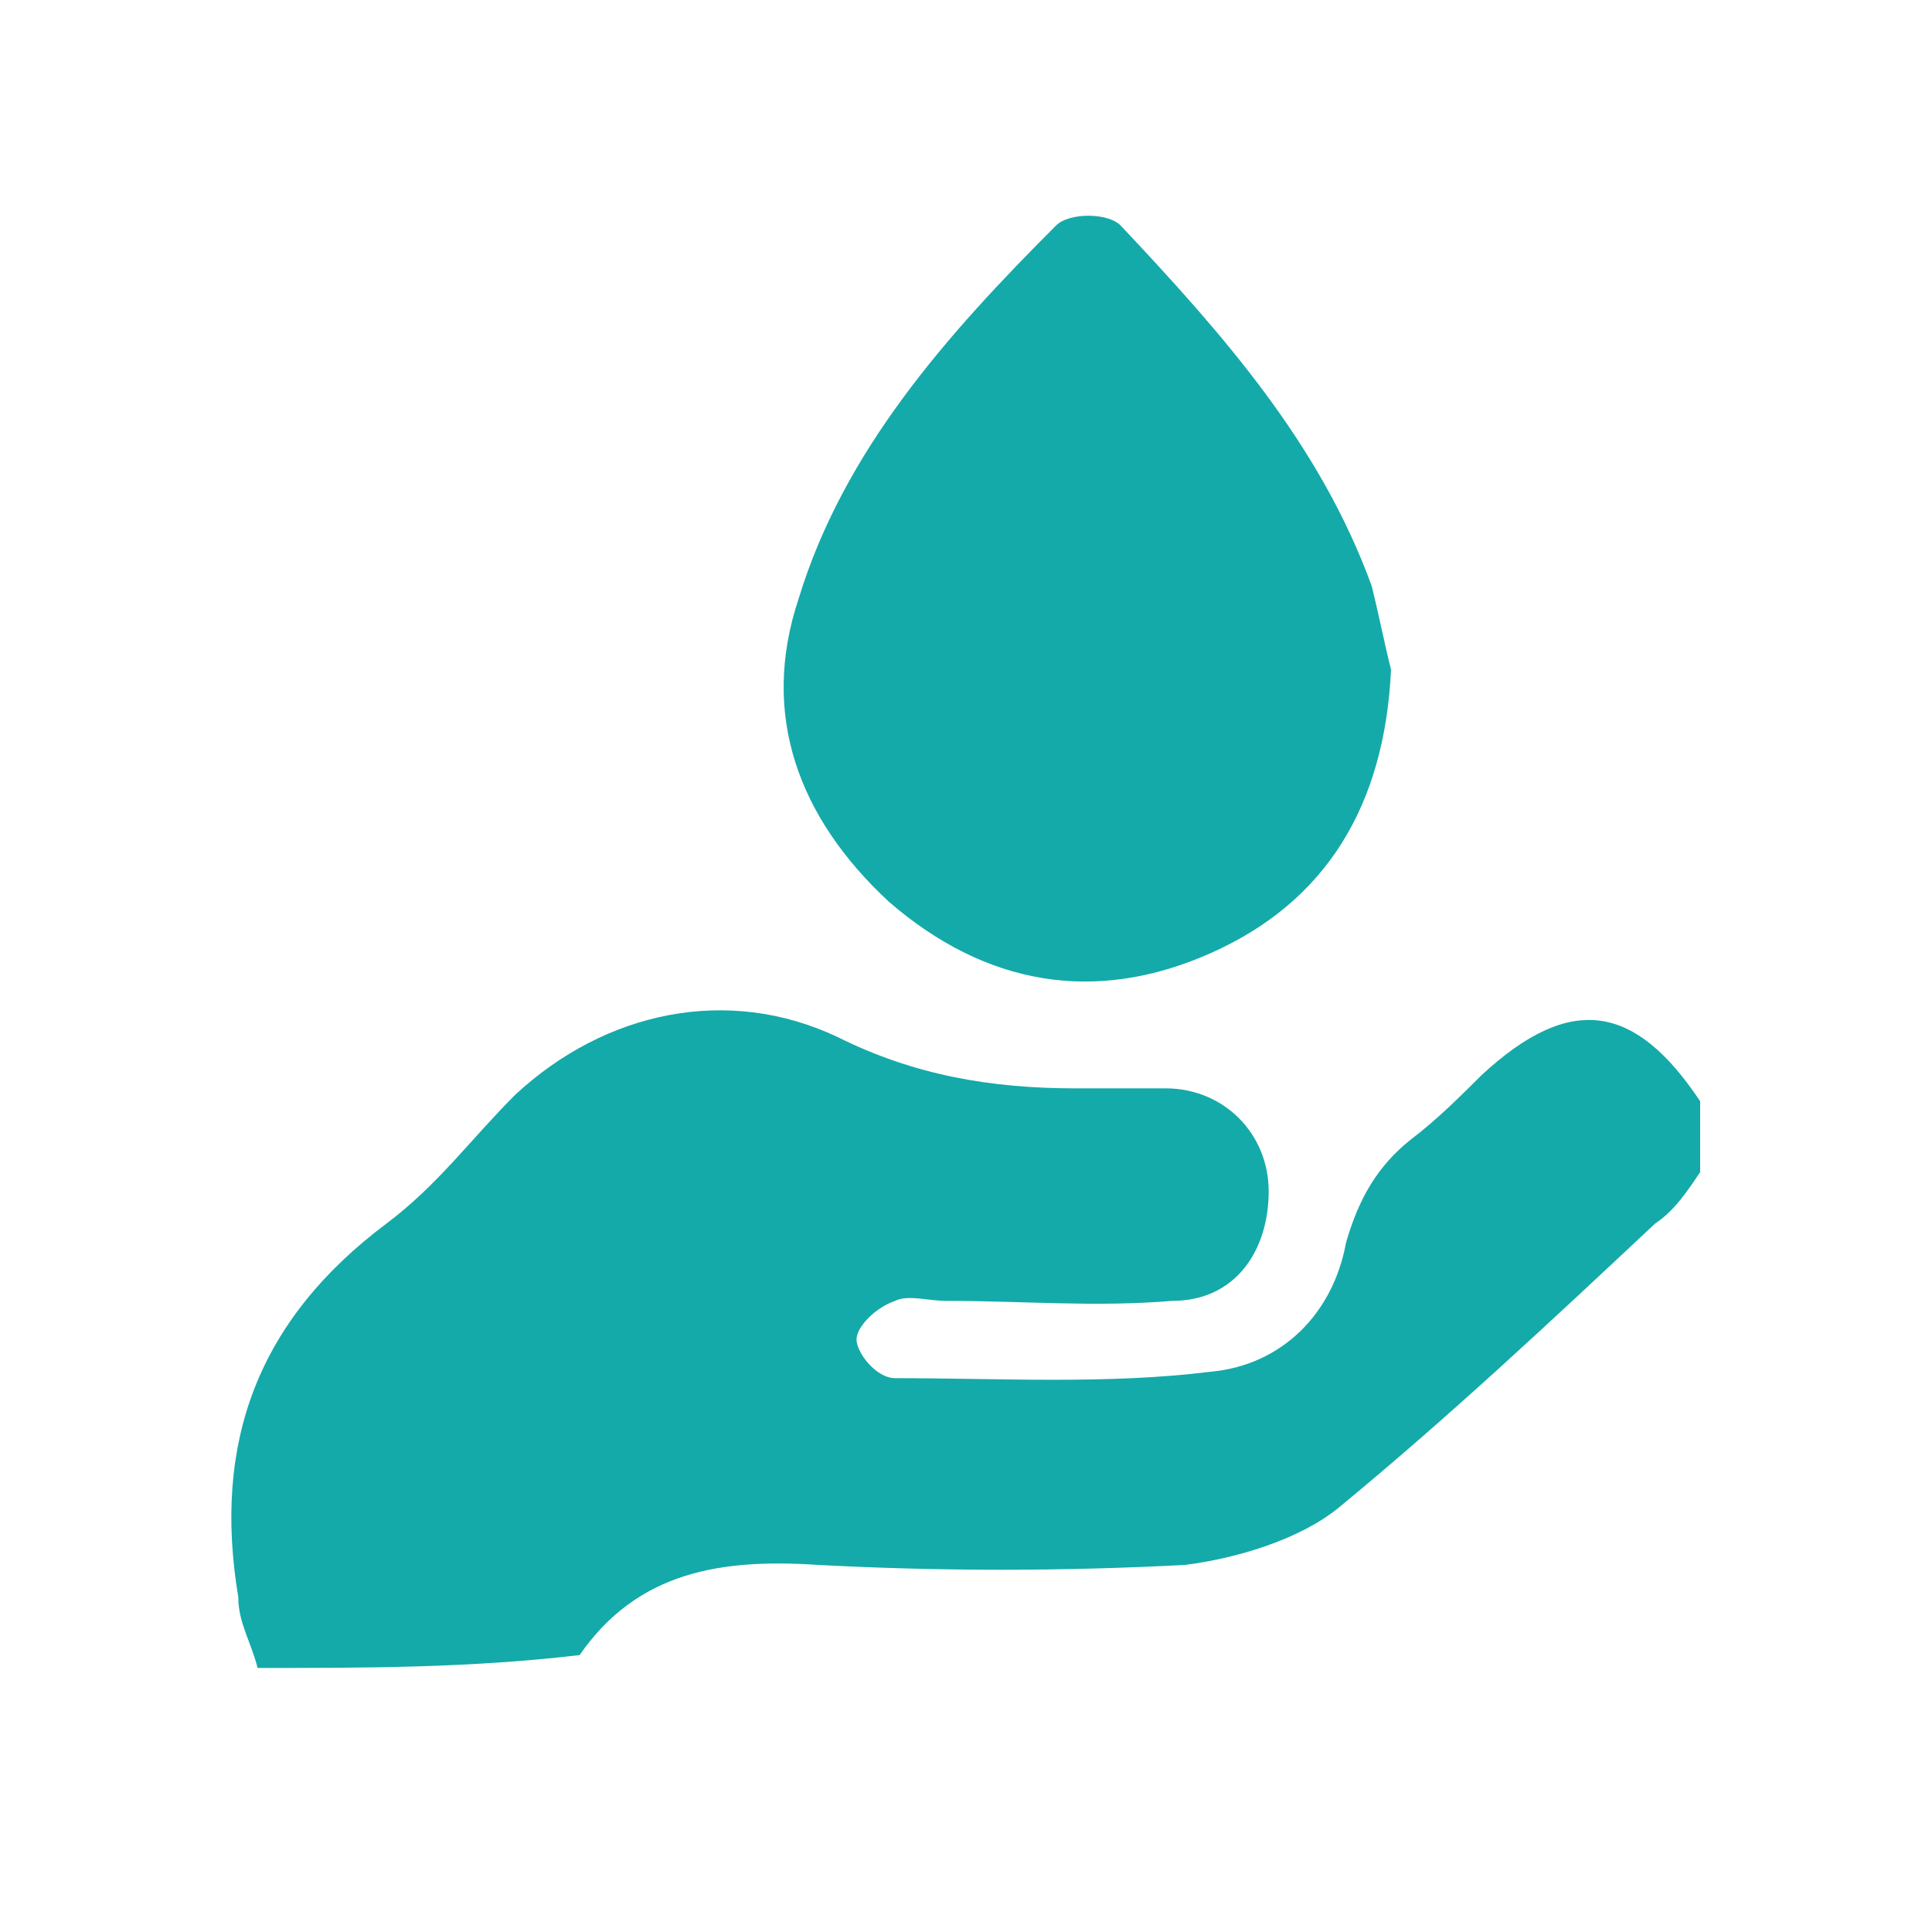
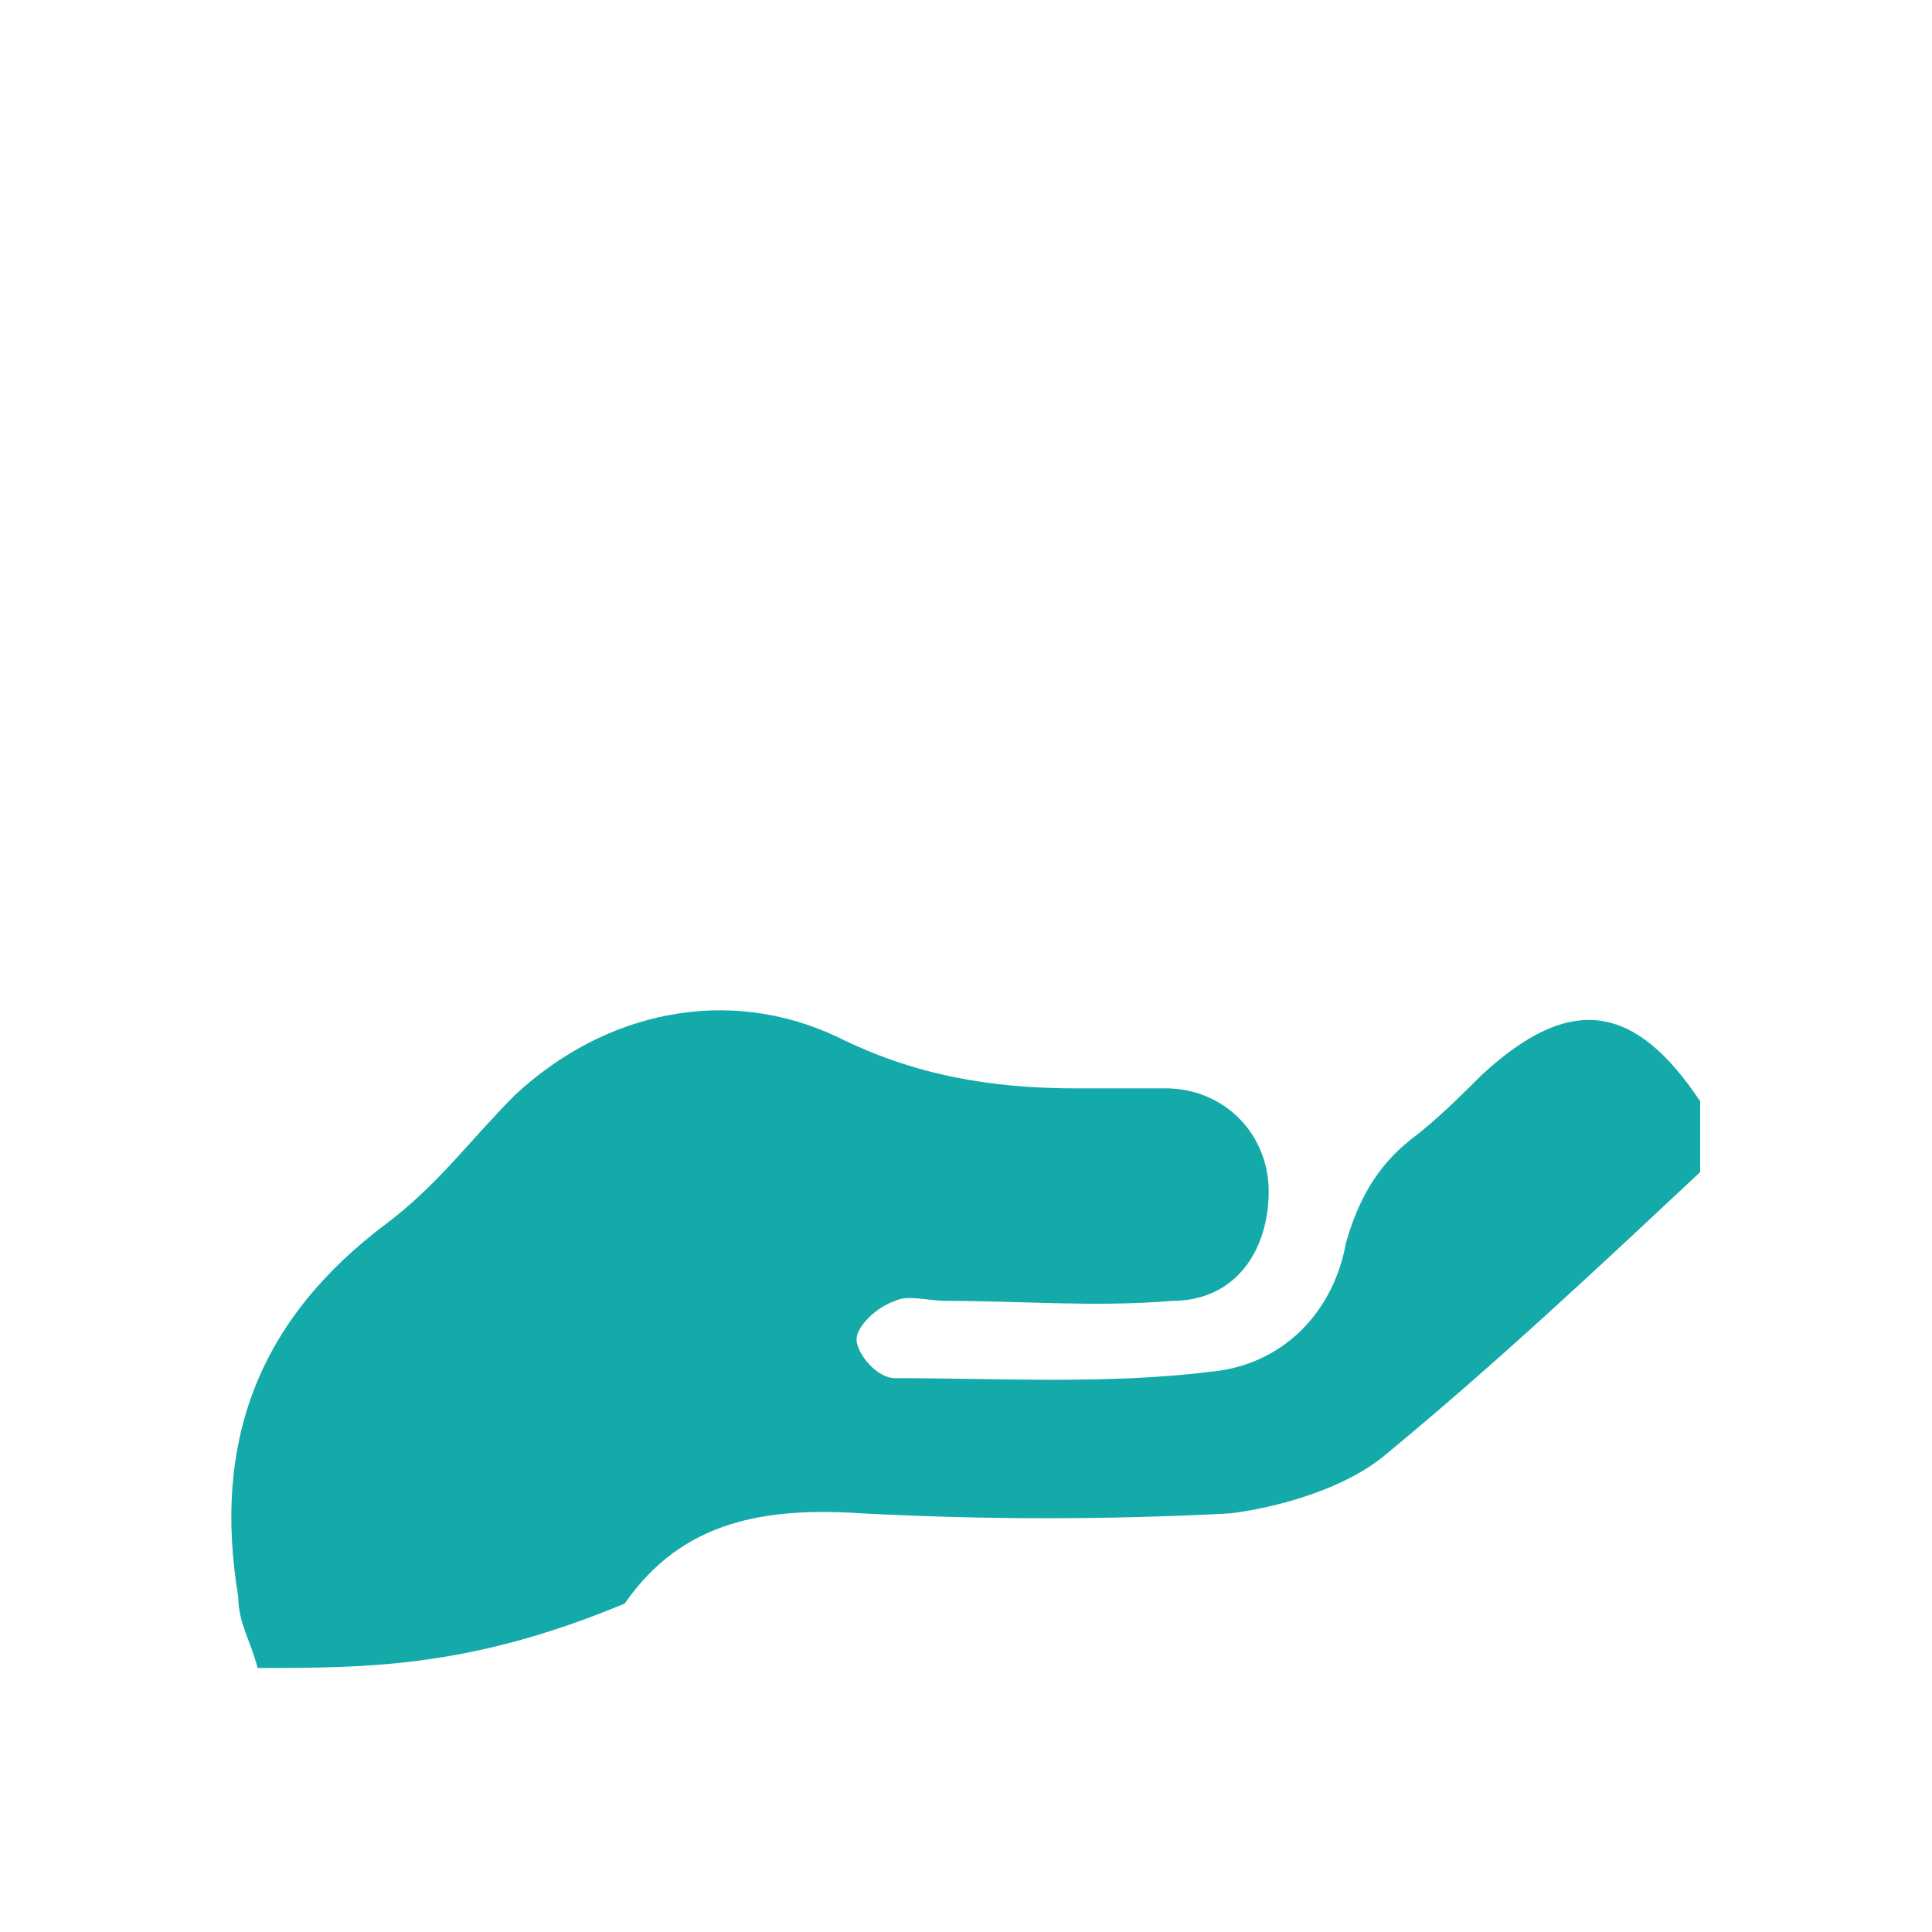
<svg xmlns="http://www.w3.org/2000/svg" id="Layer_1" x="0px" y="0px" viewBox="0 0 30 30" style="enable-background:new 0 0 30 30;" xml:space="preserve">
  <style type="text/css"> .st0{fill:#14AAA9;}</style>
  <g>
-     <path class="st0" d="M4,25.9c-0.1-0.4-0.3-0.7-0.3-1.1c-0.4-2.4,0.3-4.3,2.3-5.8c0.8-0.6,1.3-1.3,2-2c1.4-1.3,3.3-1.7,5-0.9 c1.2,0.6,2.4,0.8,3.7,0.8c0.5,0,1,0,1.4,0c0.9,0,1.6,0.7,1.6,1.6c0,0.9-0.5,1.7-1.5,1.7c-1.2,0.1-2.3,0-3.5,0c-0.3,0-0.6-0.1-0.8,0 c-0.3,0.1-0.6,0.4-0.6,0.6c0,0.2,0.3,0.6,0.6,0.6c1.6,0,3.3,0.1,4.9-0.1c1.1-0.1,1.9-0.9,2.1-2c0.2-0.7,0.5-1.2,1-1.6 c0.4-0.3,0.8-0.7,1.1-1c1.4-1.3,2.4-1.1,3.4,0.4c0,0.4,0,0.7,0,1.1c-0.2,0.3-0.4,0.6-0.7,0.8c-1.6,1.5-3.2,3-4.9,4.4 c-0.6,0.5-1.6,0.8-2.4,0.9c-1.9,0.1-3.8,0.1-5.7,0c-1.5-0.1-2.8,0.1-3.7,1.4C7.3,25.9,5.7,25.9,4,25.9z" />
-     <path class="st0" d="M21.6,10.4c-0.1,2.1-1,3.6-2.8,4.4c-1.8,0.8-3.5,0.5-5-0.8c-1.4-1.3-2-2.9-1.4-4.7c0.7-2.3,2.3-4.1,4-5.8 c0.2-0.2,0.8-0.2,1,0c1.6,1.7,3.1,3.4,3.9,5.6C21.4,9.5,21.5,10,21.6,10.4z" />
+     <path class="st0" d="M4,25.9c-0.1-0.4-0.3-0.7-0.3-1.1c-0.4-2.4,0.3-4.3,2.3-5.8c0.8-0.6,1.3-1.3,2-2c1.4-1.3,3.3-1.7,5-0.9 c1.2,0.6,2.4,0.8,3.7,0.8c0.5,0,1,0,1.4,0c0.9,0,1.6,0.7,1.6,1.6c0,0.9-0.5,1.7-1.5,1.7c-1.2,0.1-2.3,0-3.5,0c-0.3,0-0.6-0.1-0.8,0 c-0.3,0.1-0.6,0.4-0.6,0.6c0,0.2,0.3,0.6,0.6,0.6c1.6,0,3.3,0.1,4.9-0.1c1.1-0.1,1.9-0.9,2.1-2c0.2-0.7,0.5-1.2,1-1.6 c0.4-0.3,0.8-0.7,1.1-1c1.4-1.3,2.4-1.1,3.4,0.4c0,0.4,0,0.7,0,1.1c-1.6,1.5-3.2,3-4.9,4.4 c-0.6,0.5-1.6,0.8-2.4,0.9c-1.9,0.1-3.8,0.1-5.7,0c-1.5-0.1-2.8,0.1-3.7,1.4C7.3,25.9,5.7,25.9,4,25.9z" />
  </g>
</svg>